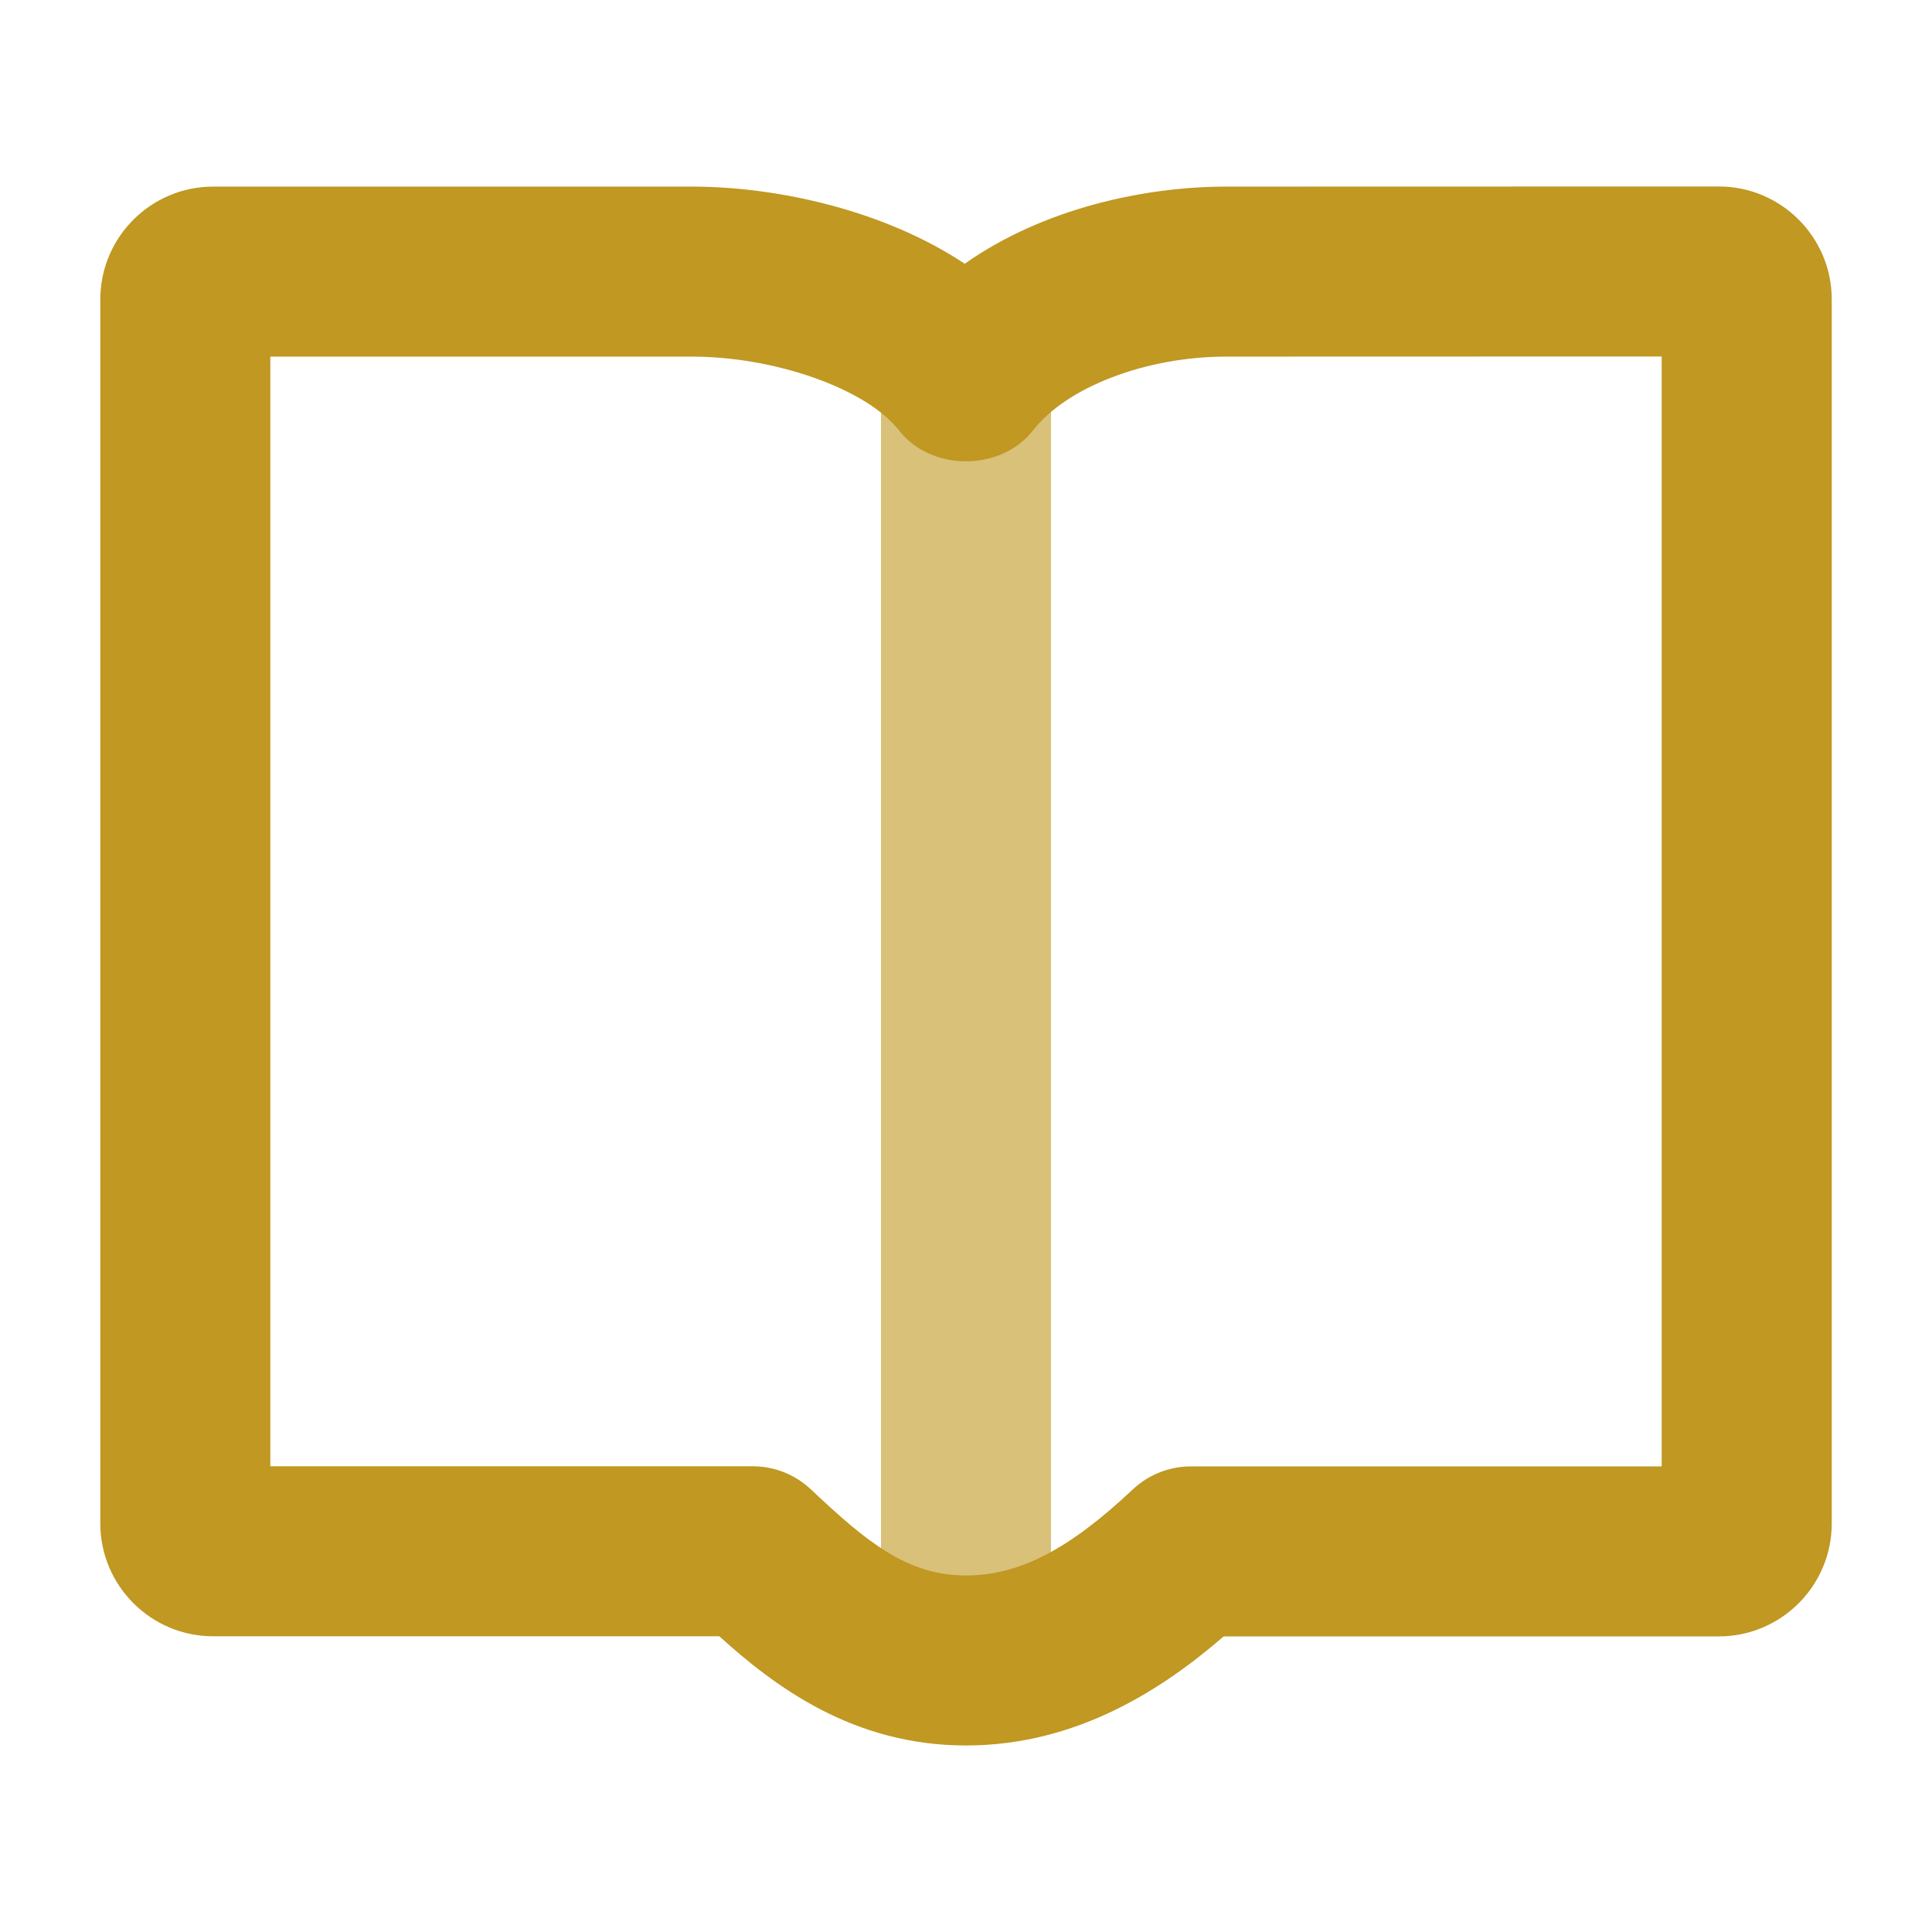
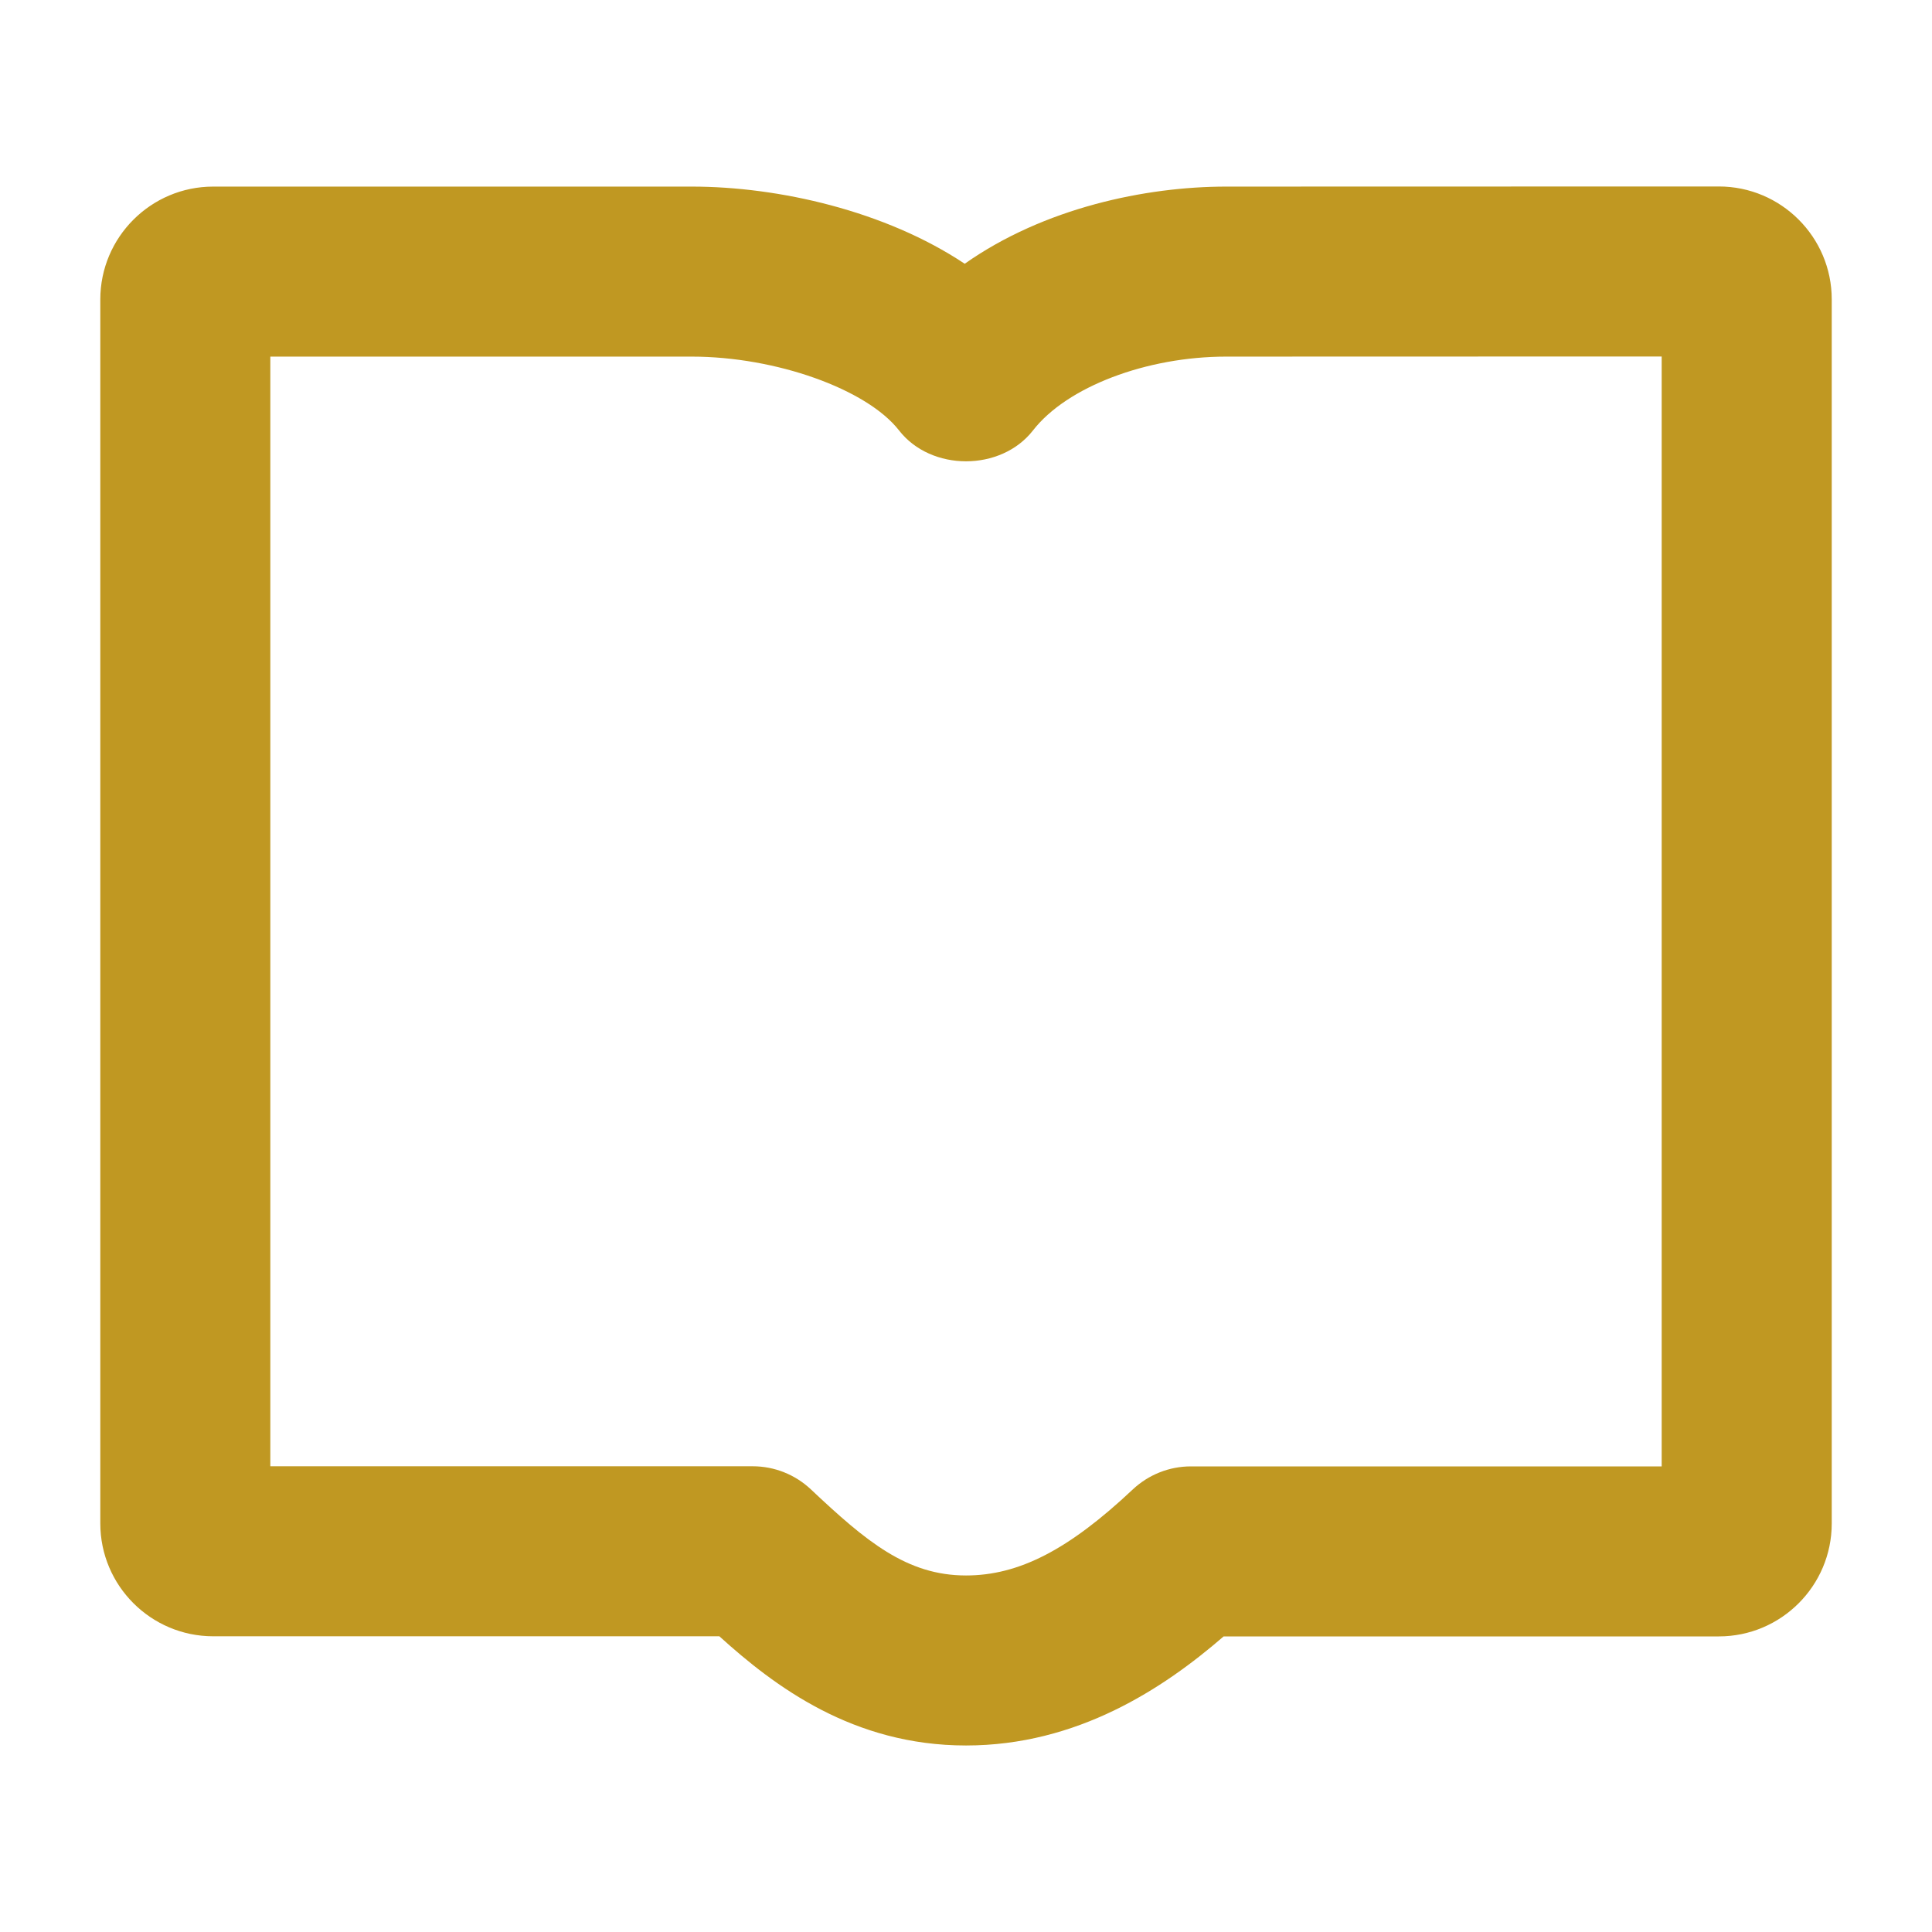
<svg xmlns="http://www.w3.org/2000/svg" fill="none" version="1.1" width="48" height="48" viewBox="0 0 48 48">
  <defs>
    <clipPath id="master_svg0_166_5902">
      <rect x="0" y="0" width="48" height="48" rx="0" />
    </clipPath>
  </defs>
  <g clip-path="url(#master_svg0_166_5902)">
    <g>
      <path d="M24,43.366C21.193,43.366,19.245,41.897,17.872,40.653L5.296,40.653C3.75,40.653,2.492,39.395,2.492,37.849L2.492,7.44C2.492,5.894,3.75,4.636,5.296,4.636L17.186,4.636C19.349,4.636,21.997,5.24,23.968,6.553C25.936,5.166,28.46,4.636,30.466,4.636L42.704,4.633C44.251,4.633,45.509,5.891,45.509,7.437L45.509,37.851C45.509,39.398,44.251,40.656,42.704,40.656L30.401,40.656C28.905,41.952,26.763,43.366,24,43.366ZM6.716,36.429L18.7,36.429C19.239,36.429,19.755,36.635,20.146,37.003C21.519,38.296,22.529,39.142,24,39.142C25.314,39.142,26.551,38.503,28.142,37.006C28.534,36.638,29.049,36.432,29.588,36.432L41.284,36.432L41.284,8.857L30.466,8.86C28.481,8.86,26.507,9.611,25.665,10.693C24.869,11.717,23.131,11.717,22.336,10.693C21.534,9.665,19.272,8.86,17.186,8.86L6.716,8.86L6.716,36.429Z" fill="#C09822" fill-opacity="1" style="mix-blend-mode:passthrough" />
    </g>
    <g style="opacity:0.6;">
-       <path d="M24,43.028C22.833,43.028,21.888,42.082,21.888,40.916L21.888,9.394C21.888,8.227,22.833,7.282,24,7.282C25.167,7.282,26.112,8.227,26.112,9.394L26.112,40.915C26.112,42.082,25.167,43.028,24,43.028Z" fill="#C09822" fill-opacity="1" style="mix-blend-mode:passthrough" />
-     </g>
+       </g>
  </g>
</svg>